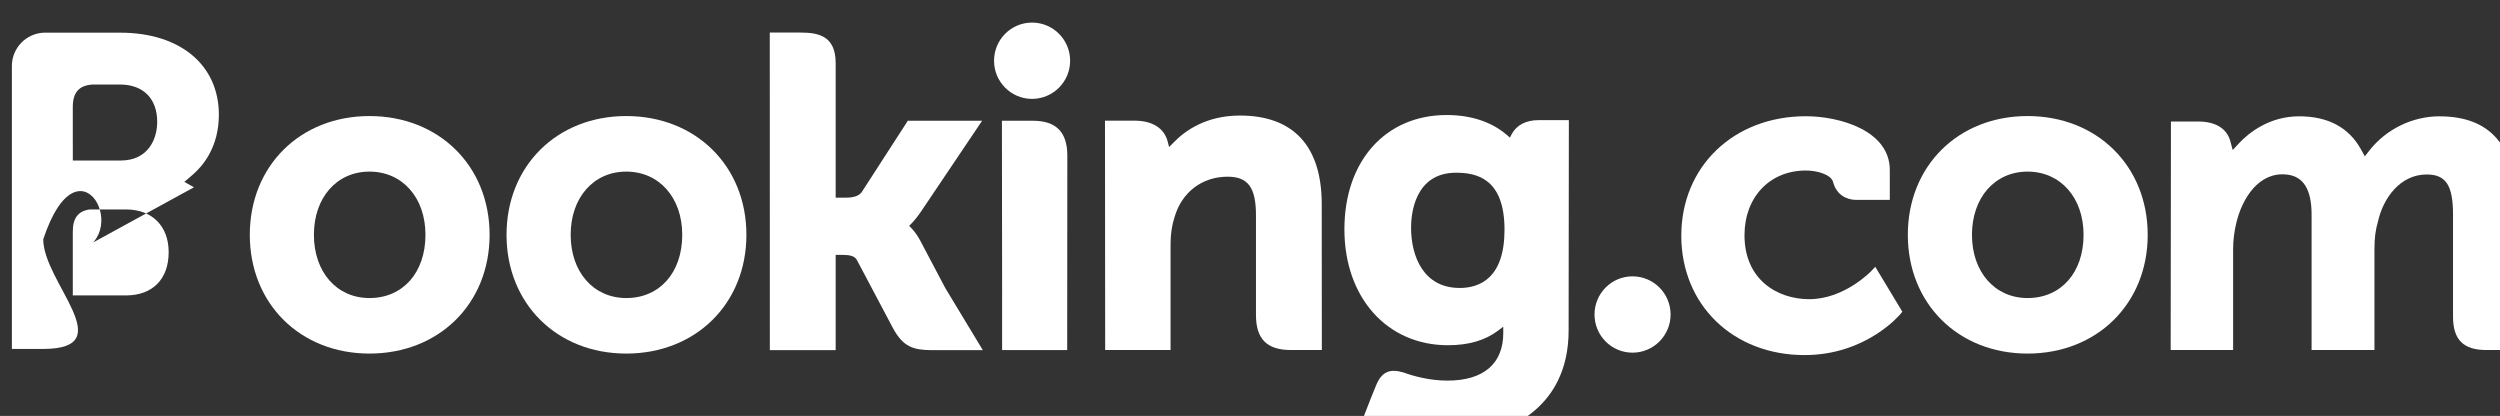
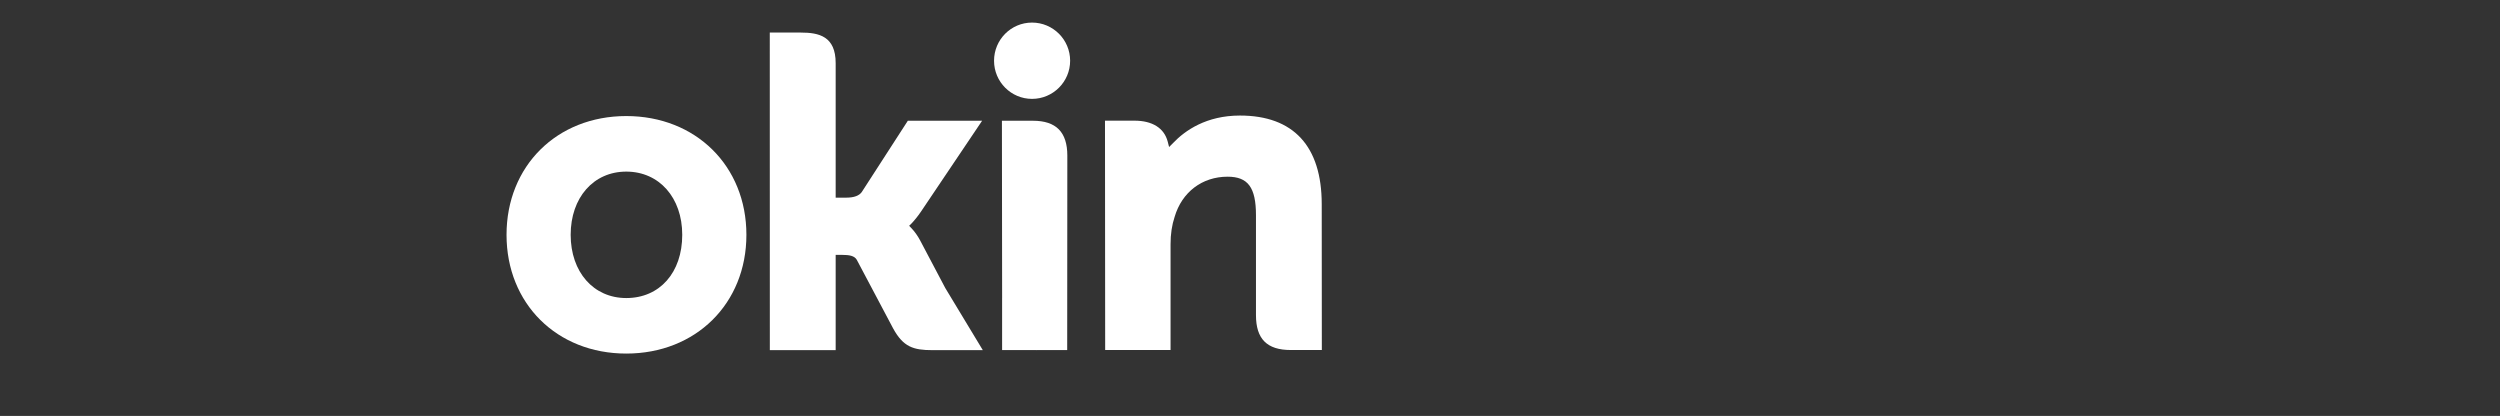
<svg xmlns="http://www.w3.org/2000/svg" width="31.247mm" height="5.199mm" viewBox="0 0 31.247 5.199" id="svg45655">
  <rect x="0" y="0" width="31.247" height="5.199" fill="#333333" stroke="none" />
  <defs id="defs45652">
    <clipPath id="clipPath3414" clipPathUnits="userSpaceOnUse">
      <path id="path3416" d="m589.5 28.972h94.5V12.937h-94.5z" />
    </clipPath>
    <clipPath id="clipPath3420" clipPathUnits="userSpaceOnUse">
-       <path id="path3422" d="m589.5 12.937h94.5V28.972H589.5z" />
-     </clipPath>
+       </clipPath>
    <clipPath id="clipPath3390" clipPathUnits="userSpaceOnUse">
      <path id="path3392" d="m589.5 28.972h94.5V12.937h-94.5z" />
    </clipPath>
    <clipPath id="clipPath3396" clipPathUnits="userSpaceOnUse">
      <path id="path3398" d="m589.5 28.656h94.48V12.958h-94.48z" />
    </clipPath>
    <clipPath id="clipPath3402" clipPathUnits="userSpaceOnUse">
-       <path id="path3404" d="m589.5 12.937h94.5V28.972H589.5z" />
-     </clipPath>
+       </clipPath>
    <clipPath id="clipPath3362" clipPathUnits="userSpaceOnUse">
      <path id="path3364" d="m589.5 28.972h94.5V12.937h-94.5z" />
    </clipPath>
    <clipPath id="clipPath3368" clipPathUnits="userSpaceOnUse">
      <path id="path3370" d="m589.5 12.937h94.5V28.972H589.5z" />
    </clipPath>
  </defs>
  <g id="layer1" transform="translate(-32.76,-282.122)">
    <g id="layer1-6" transform="matrix(0.265,0,0,0.265,-62.052,103.109)">
      <g id="g3358" transform="matrix(1.25,0,0,-1.25,-378.532,712.407)">
        <g id="g3360" clip-path="url(#clipPath3362)">
          <g id="g3366" clip-path="url(#clipPath3368)">
            <path d="m626.558 27.217c0 .796.642 1.44 1.433 1.44.793.0 1.438-.644 1.438-1.44.0-.795-.645-1.439-1.438-1.439-.791.0-1.433.644-1.433 1.439" style="fill:#ffffff;fill-opacity:1;fill-rule:nonzero;stroke:none" id="path3372" />
-             <path d="m649.215 17.641c0 .796.642 1.441 1.433 1.441.793.0 1.438-.644 1.438-1.441.0-.794-.645-1.439-1.438-1.439-.791.0-1.433.645-1.433 1.439" style="fill:#ffffff;fill-opacity:1;fill-rule:nonzero;stroke:none" id="path3374" />
-             <path d="m602.991 18.263c-1.237.0-2.096.982-2.096 2.386.0 1.403.859 2.385 2.096 2.385 1.244.0 2.113-.982 2.113-2.385.0-1.426-.851-2.386-2.113-2.386zm0 6.867c-2.616.0-4.515-1.885-4.515-4.481s1.899-4.481 4.515-4.481c2.626.0 4.533 1.885 4.533 4.481s-1.907 4.481-4.533 4.481" style="fill:#ffffff;fill-opacity:1;fill-rule:nonzero;stroke:none" id="path3376" />
            <path d="m623.777 20.424c-.102.191-.218.353-.343.482l-.079.084.083.08c.12.127.243.277.361.451l2.309 3.432h-2.803l-1.735-2.685c-.098-.144-.296-.217-.593-.217h-.395v5.076c0 1.015-.632 1.153-1.316 1.153h-1.17l.002-11.982h2.484v3.594h.233c.283.0.476-.033.564-.187l1.37-2.586c.383-.702.764-.822 1.482-.822h1.903l-1.417 2.345-.94 1.78" style="fill:#ffffff;fill-opacity:1;fill-rule:nonzero;stroke:none" id="path3378" />
            <path d="m635.835 25.149c-1.263.0-2.069-.561-2.521-1.036l-.151-.152-.053.207c-.133.508-.58.788-1.253.788h-1.113l.007-8.654h2.467v3.988c0 .39.051.728.154 1.037.275.934 1.04 1.515 1.998 1.515.77.0 1.071-.406 1.071-1.456v-3.769c0-.896.414-1.315 1.311-1.315h1.174l-.004 5.504c0 2.187-1.067 3.343-3.086 3.343" style="fill:#ffffff;fill-opacity:1;fill-rule:nonzero;stroke:none" id="path3380" />
            <path d="m628.024 24.953h-1.169l.008-6.691h-8e-4V16.301h1.248c.016.0.028-.002.044-.002l.581.002h.579v.003h.004l.005 7.335c0 .885-.423 1.314-1.298 1.314" style="fill:#ffffff;fill-opacity:1;fill-rule:nonzero;stroke:none" id="path3382" />
            <path d="m612.681 18.263c-1.237.0-2.098.982-2.098 2.386.0 1.403.861 2.385 2.098 2.385 1.241.0 2.112-.982 2.112-2.385.0-1.426-.851-2.386-2.112-2.386zm0 6.867c-2.619.0-4.518-1.885-4.518-4.481s1.899-4.481 4.518-4.481c2.623.0 4.533 1.885 4.533 4.481s-1.91 4.481-4.533 4.481" style="fill:#ffffff;fill-opacity:1;fill-rule:nonzero;stroke:none" id="path3384" />
          </g>
        </g>
      </g>
      <g id="g3386" transform="matrix(1.25,0,0,-1.25,-378.532,712.407)">
        <g id="g3388" clip-path="url(#clipPath3390)">
          <g id="g3394" clip-path="url(#clipPath3396)">
            <g id="g3400" clip-path="url(#clipPath3402)">
              <path d="m665.555 18.263c-1.236.0-2.098.982-2.098 2.386.0 1.403.862 2.385 2.098 2.385 1.241.0 2.113-.982 2.113-2.385.0-1.426-.851-2.386-2.113-2.386zm0 6.867c-2.618.0-4.518-1.885-4.518-4.481s1.899-4.481 4.518-4.481c2.624.0 4.533 1.885 4.533 4.481s-1.909 4.481-4.533 4.481" style="fill:#ffffff;fill-opacity:1;fill-rule:nonzero;stroke:none" id="path3406" />
              <path d="m644.122 18.644c-1.349.0-1.829 1.177-1.829 2.279.0.486.123 2.069 1.699 2.069.783.0 1.827-.224 1.827-2.151.0-1.817-.924-2.198-1.698-2.198zm2.978 6.332c-.468.0-.828-.187-1.009-.527l-.068-.132-.114.099c-.398.345-1.112.753-2.271.753-2.307.0-3.86-1.732-3.86-4.311.0-2.575 1.607-4.375 3.906-4.375.785.0 1.406.183 1.898.556l.19.143v-.241c0-1.156-.748-1.793-2.103-1.793-.658.0-1.258.16-1.659.306-.523.158-.83.027-1.042-.498l-.196-.484-.277-.708.172-.091c.867-.46 1.996-.735 3.017-.735 2.101.0 4.554 1.075 4.554 4.101l.009 7.937h-1.146" style="fill:#ffffff;fill-opacity:1;fill-rule:nonzero;stroke:none" id="path3408" />
            </g>
          </g>
        </g>
      </g>
      <g id="g3410" transform="matrix(1.25,0,0,-1.25,-378.532,712.407)">
        <g id="g3412" clip-path="url(#clipPath3414)">
          <g id="g3418" clip-path="url(#clipPath3420)">
            <path d="m593.805 18.362-2.008.002v2.401c0 .513.199.78.639.841h1.369c.977.0 1.609-.616 1.61-1.614-7e-4-1.023-.617-1.63-1.61-1.63zm-2.008 6.476v.632c0 .553.234.816.748.85h1.028c.881.0 1.409-.527 1.409-1.41.0-.673-.361-1.458-1.377-1.458h-1.807zm4.572-2.396-.363.204.317.271c.368.317.986 1.029.986 2.26.0 1.883-1.461 3.099-3.722 3.099h-2.58v68e-5h-.294c-.67-.025-1.207-.57-1.214-1.244V16.343h1.184c.003-68e-5.004.0.005-68e-5l2.95 68e-5c2.513.0 4.136 1.368 4.136 3.487.0 1.141-.524 2.116-1.405 2.612" style="fill:#ffffff;fill-opacity:1;fill-rule:nonzero;stroke:none" id="path3424" />
            <path d="m681.107 25.121c-1.024.0-2.013-.479-2.648-1.283l-.179-.227-.14.253c-.457.833-1.243 1.256-2.337 1.256-1.147.0-1.916-.64-2.273-1.02l-.234-.253-.09.333c-.13.479-.557.743-1.204.743h-1.037l-.01-8.62h2.356v3.805c0 .333.041.663.125 1.008.225.919.843 1.908 1.882 1.809.641-.061.954-.556.954-1.513v-5.11h2.372v3.805c0 .417.039.728.133 1.041.191.878.836 1.778 1.838 1.778.725.0.994-.411.994-1.514v-3.85c0-.871.389-1.26 1.259-1.26h1.109l.002 5.503c0 2.198-.968 3.314-2.873 3.314" style="fill:#ffffff;fill-opacity:1;fill-rule:nonzero;stroke:none" id="path3426" />
            <path d="m659.673 19.297c-.007-.009-1.021-1.077-2.355-1.077-1.216.0-2.444.746-2.444 2.412.0 1.438.953 2.443 2.316 2.443.443.0.946-.159 1.025-.425l.012-.045c.181-.605.731-.637.839-.637l1.291-.001v1.128c0 1.488-1.893 2.028-3.167 2.028-2.724.0-4.7-1.896-4.7-4.508.0-2.611 1.955-4.504 4.65-4.504 2.339.0 3.61 1.537 3.622 1.553l.068.083-1.022 1.696-.134-.143" style="fill:#ffffff;fill-opacity:1;fill-rule:nonzero;stroke:none" id="path3428" />
          </g>
        </g>
      </g>
    </g>
  </g>
</svg>